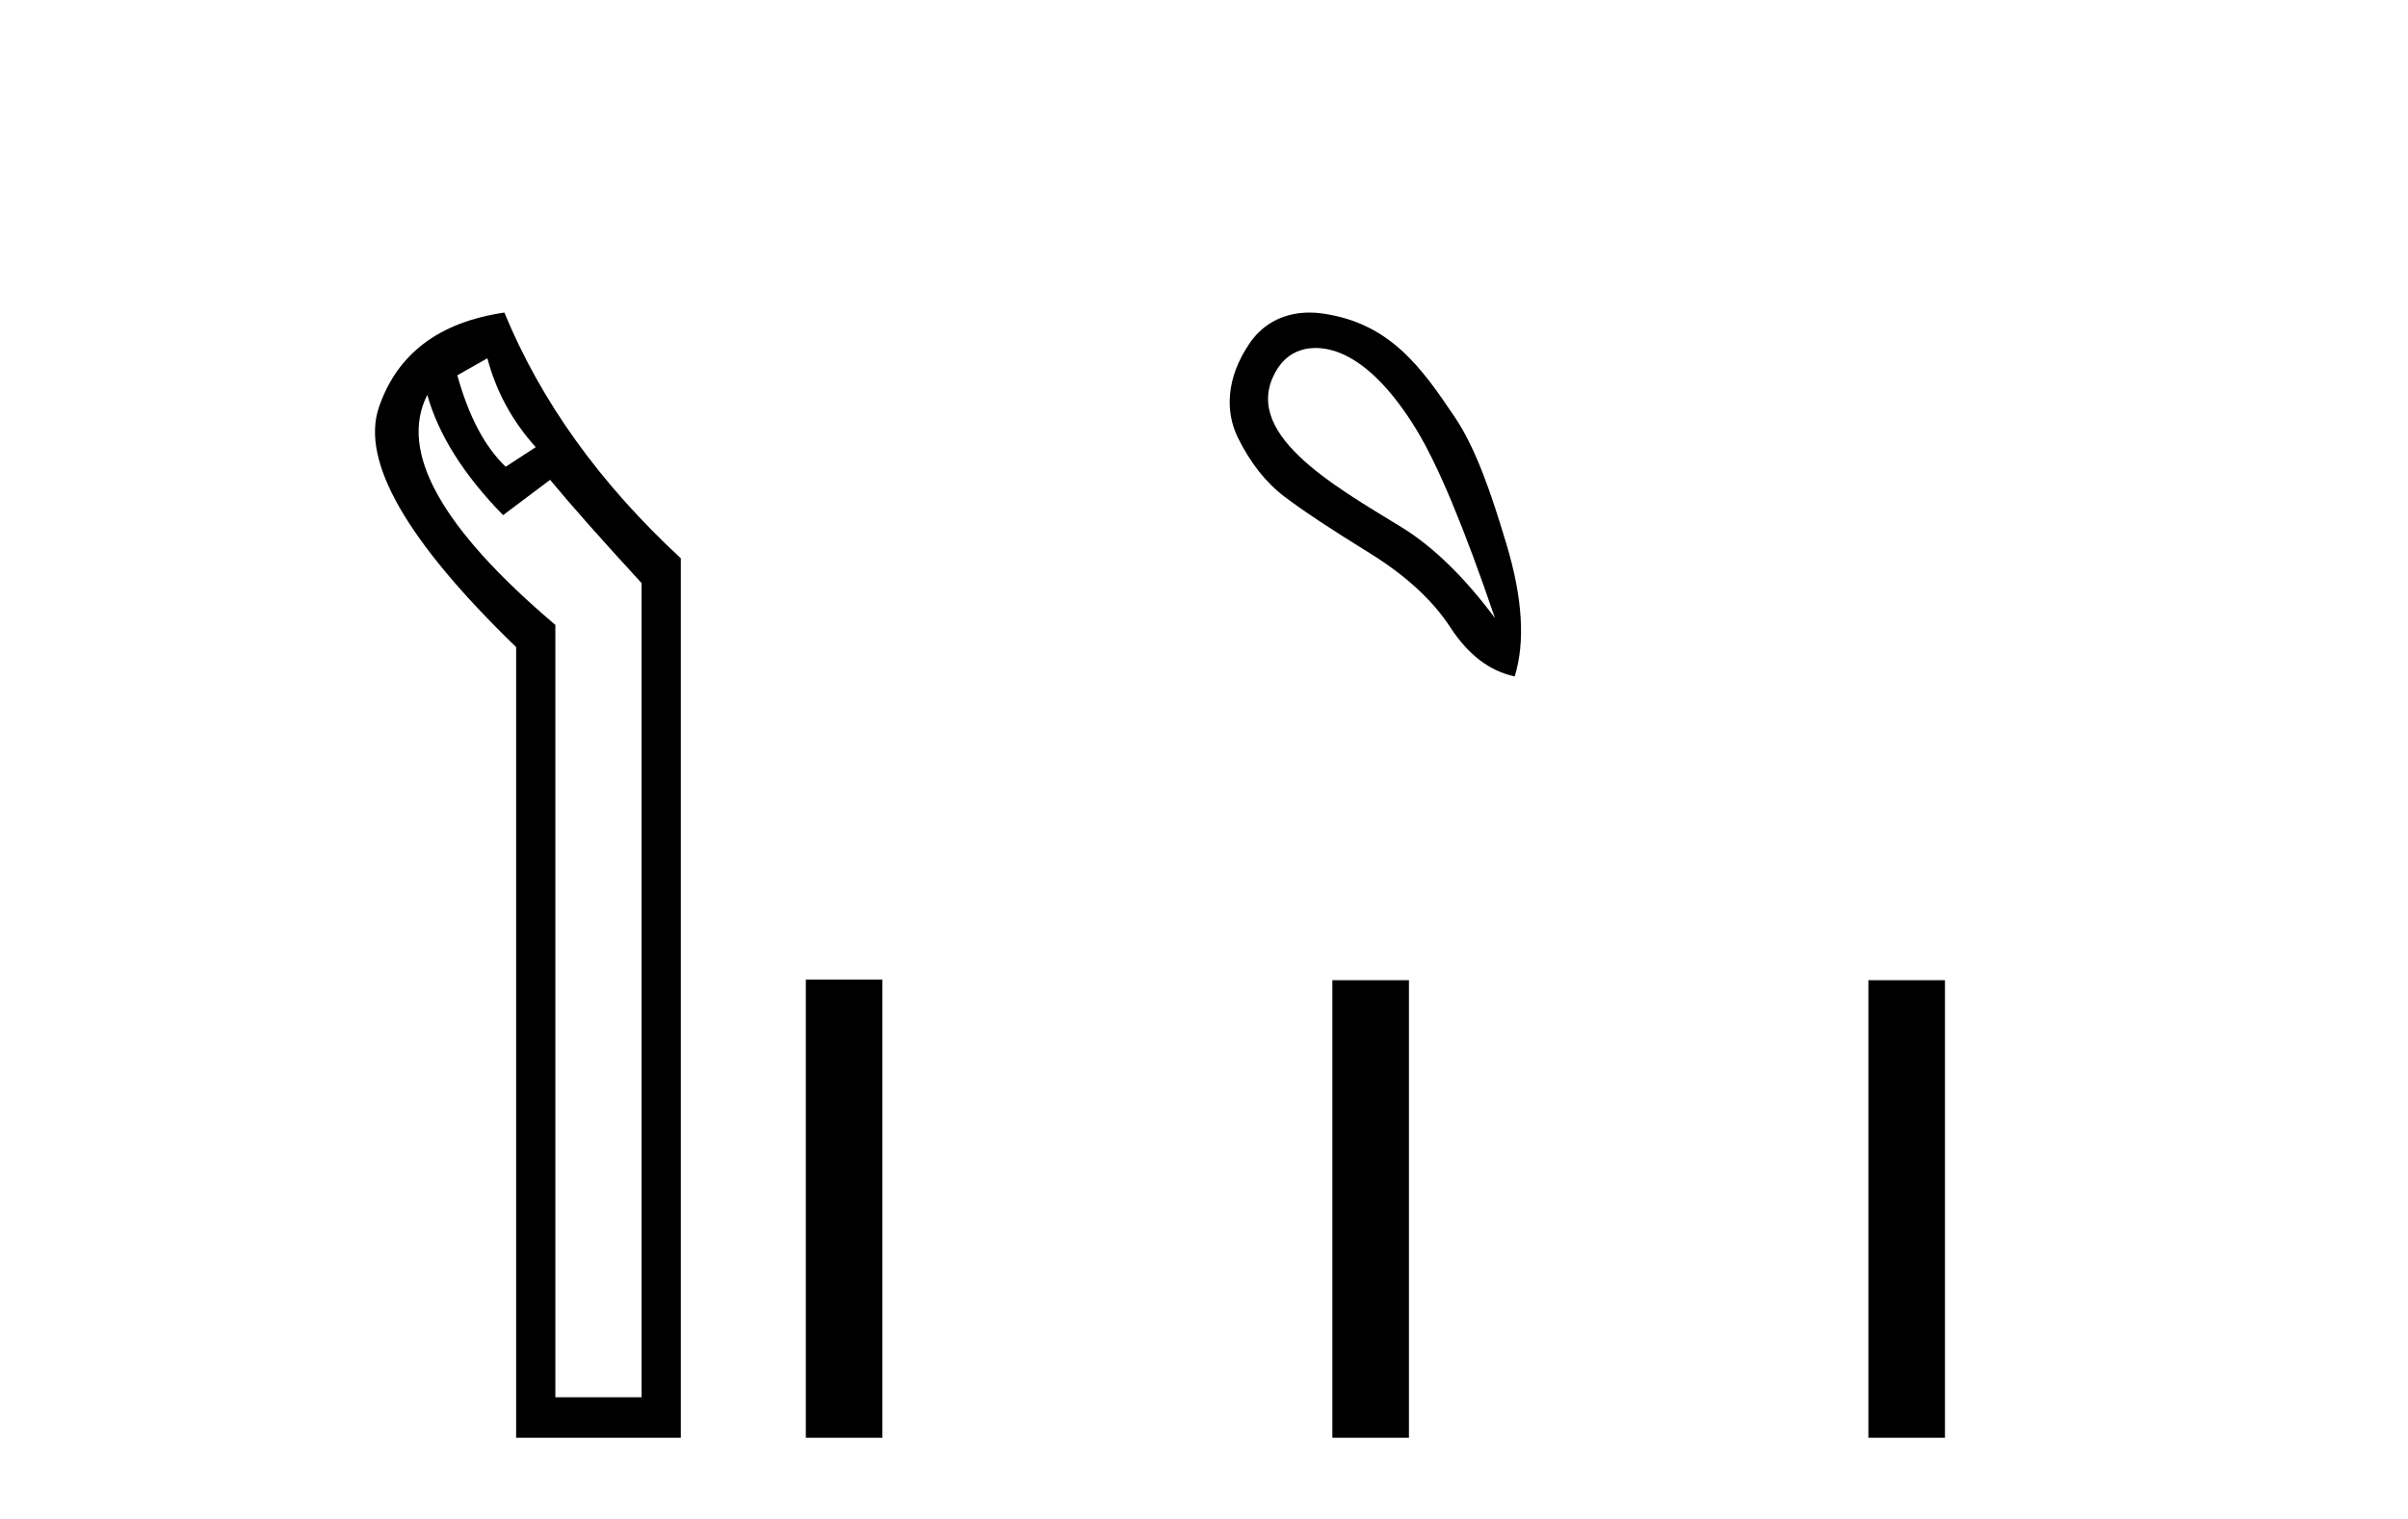
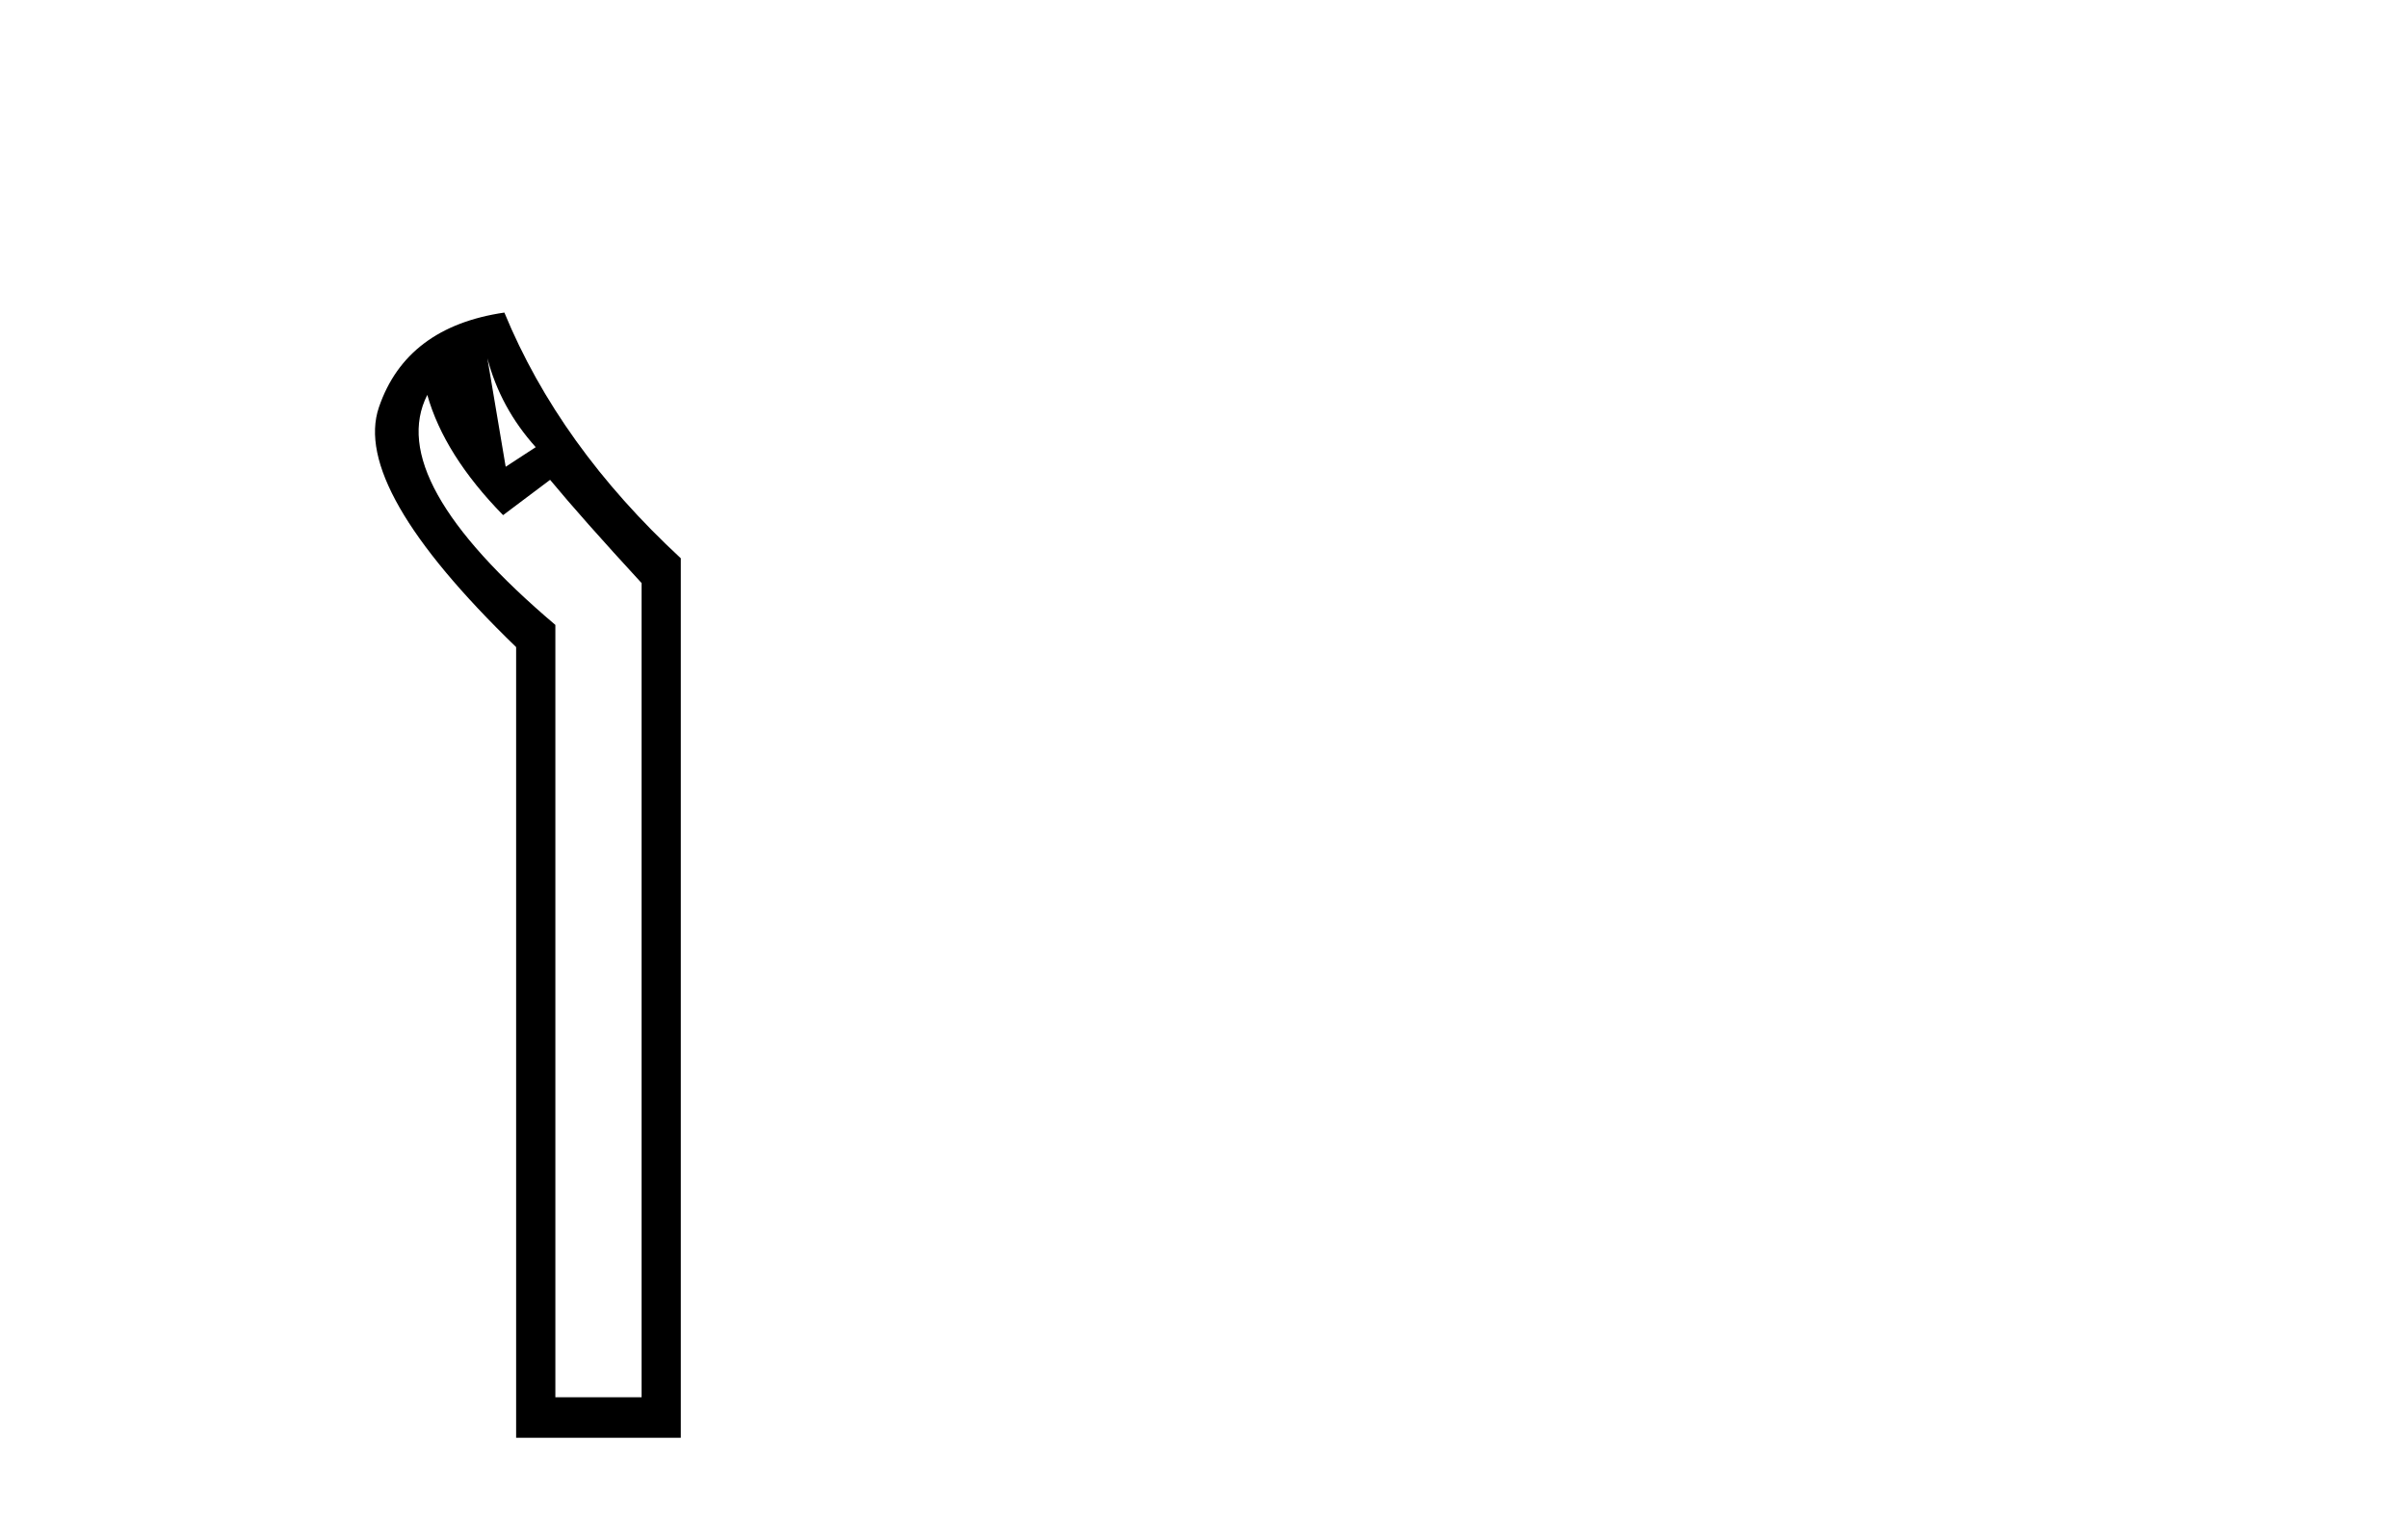
<svg xmlns="http://www.w3.org/2000/svg" width="65.0" height="41.0">
-   <path d="M 13.156 9.671 Q 13.509 11.012 14.461 12.07 L 13.65 12.599 Q 12.803 11.788 12.345 10.13 L 13.156 9.671 ZM 11.534 10.659 Q 11.992 12.282 13.58 13.905 L 14.849 12.952 Q 15.696 13.975 17.319 15.739 L 17.319 37.716 L 14.991 37.716 L 14.991 16.868 Q 10.369 12.952 11.534 10.659 ZM 13.615 8.437 Q 10.969 8.825 10.228 10.994 Q 9.488 13.164 13.932 17.467 L 13.932 38.809 L 18.377 38.809 L 18.377 15.069 Q 15.096 12.035 13.615 8.437 Z" style="fill:#000000;stroke:none" />
-   <path d="M 35.511 9.393 C 35.817 9.393 36.131 9.488 36.403 9.636 C 37.026 9.974 37.631 10.619 38.218 11.571 C 38.805 12.523 39.517 14.227 40.354 16.683 C 39.517 15.562 38.668 14.739 37.805 14.214 C 36.012 13.115 33.404 11.662 34.481 9.956 C 34.737 9.551 35.117 9.393 35.511 9.393 ZM 35.348 8.437 C 34.729 8.437 34.133 8.68 33.734 9.262 C 33.086 10.208 33.076 11.127 33.414 11.812 C 33.752 12.497 34.174 13.031 34.681 13.413 C 35.189 13.796 35.94 14.294 36.937 14.908 C 37.934 15.522 38.672 16.198 39.152 16.937 C 39.633 17.675 40.211 18.115 40.887 18.258 C 41.172 17.332 41.101 16.154 40.674 14.721 C 40.247 13.289 39.835 12.102 39.273 11.264 C 38.378 9.933 37.526 8.72 35.696 8.462 C 35.58 8.445 35.463 8.437 35.348 8.437 Z" style="fill:#000000;stroke:none" />
-   <path d="M 21.752 26.441 L 21.752 38.809 L 23.819 38.809 L 23.819 26.441 ZM 35.965 26.458 L 35.965 38.809 L 38.032 38.809 L 38.032 26.458 ZM 50.434 26.458 L 50.434 38.809 L 52.501 38.809 L 52.501 26.458 Z" style="fill:#000000;stroke:none" />
+   <path d="M 13.156 9.671 Q 13.509 11.012 14.461 12.07 L 13.65 12.599 L 13.156 9.671 ZM 11.534 10.659 Q 11.992 12.282 13.58 13.905 L 14.849 12.952 Q 15.696 13.975 17.319 15.739 L 17.319 37.716 L 14.991 37.716 L 14.991 16.868 Q 10.369 12.952 11.534 10.659 ZM 13.615 8.437 Q 10.969 8.825 10.228 10.994 Q 9.488 13.164 13.932 17.467 L 13.932 38.809 L 18.377 38.809 L 18.377 15.069 Q 15.096 12.035 13.615 8.437 Z" style="fill:#000000;stroke:none" />
</svg>